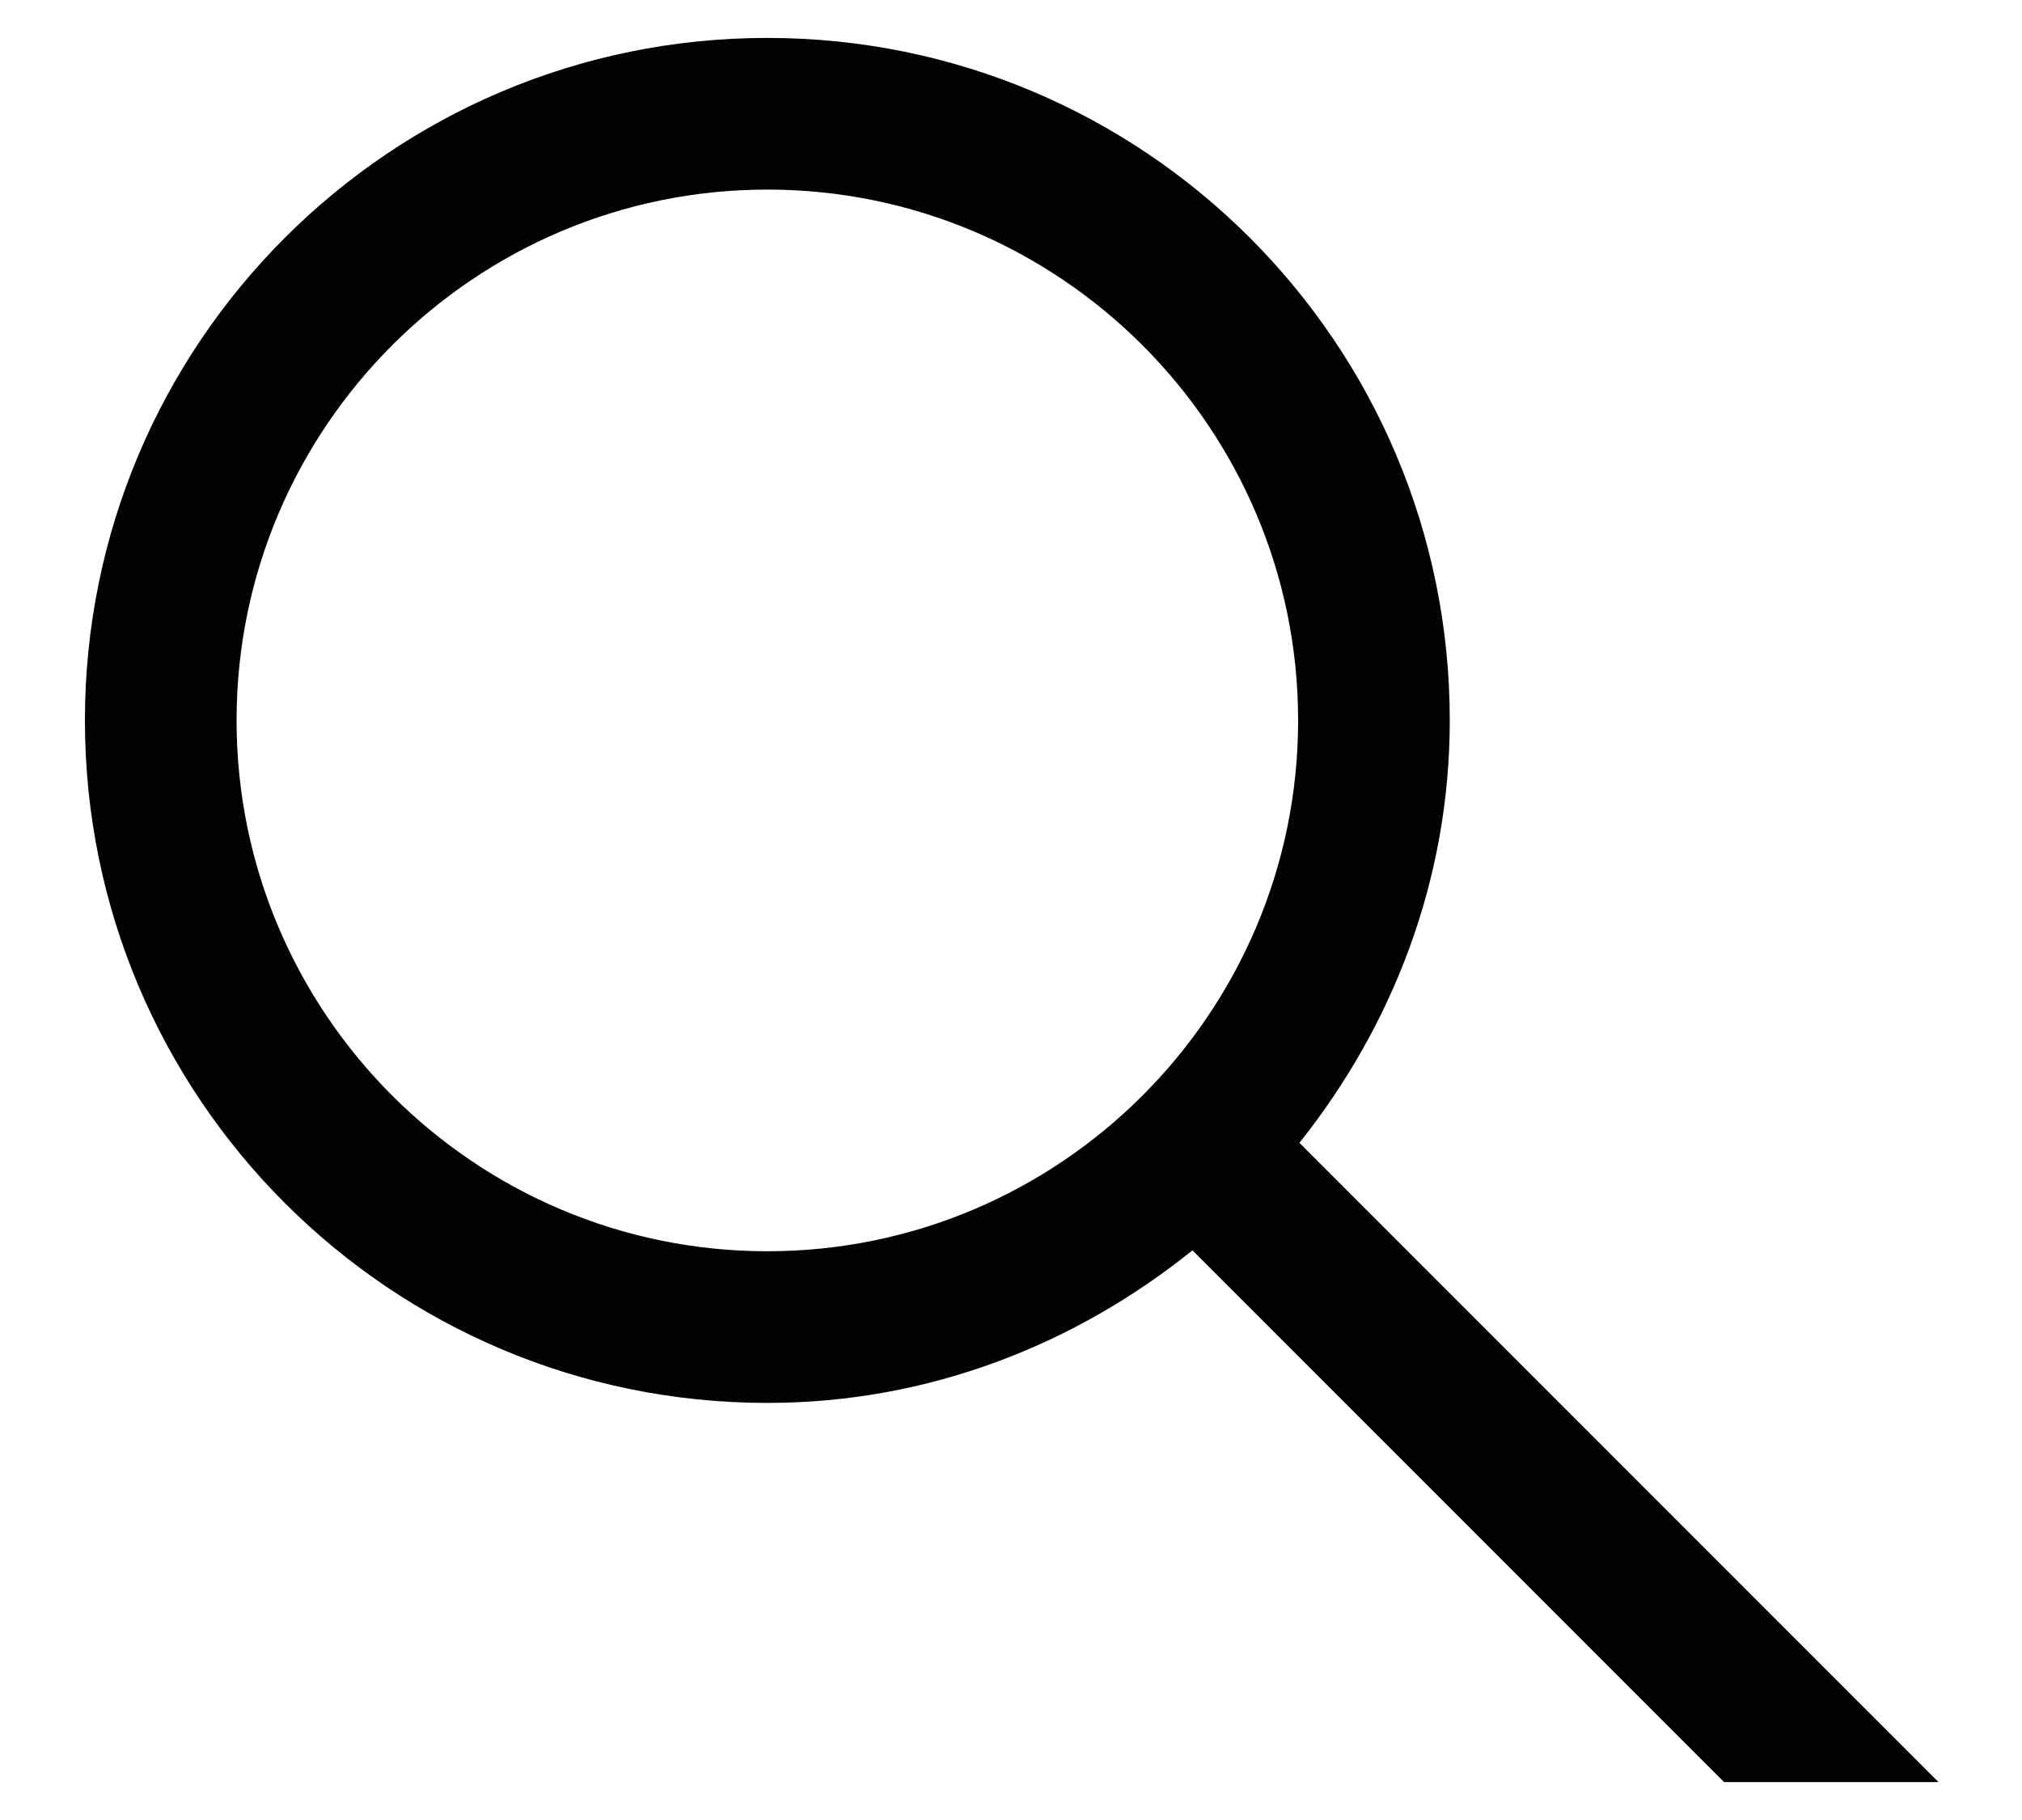
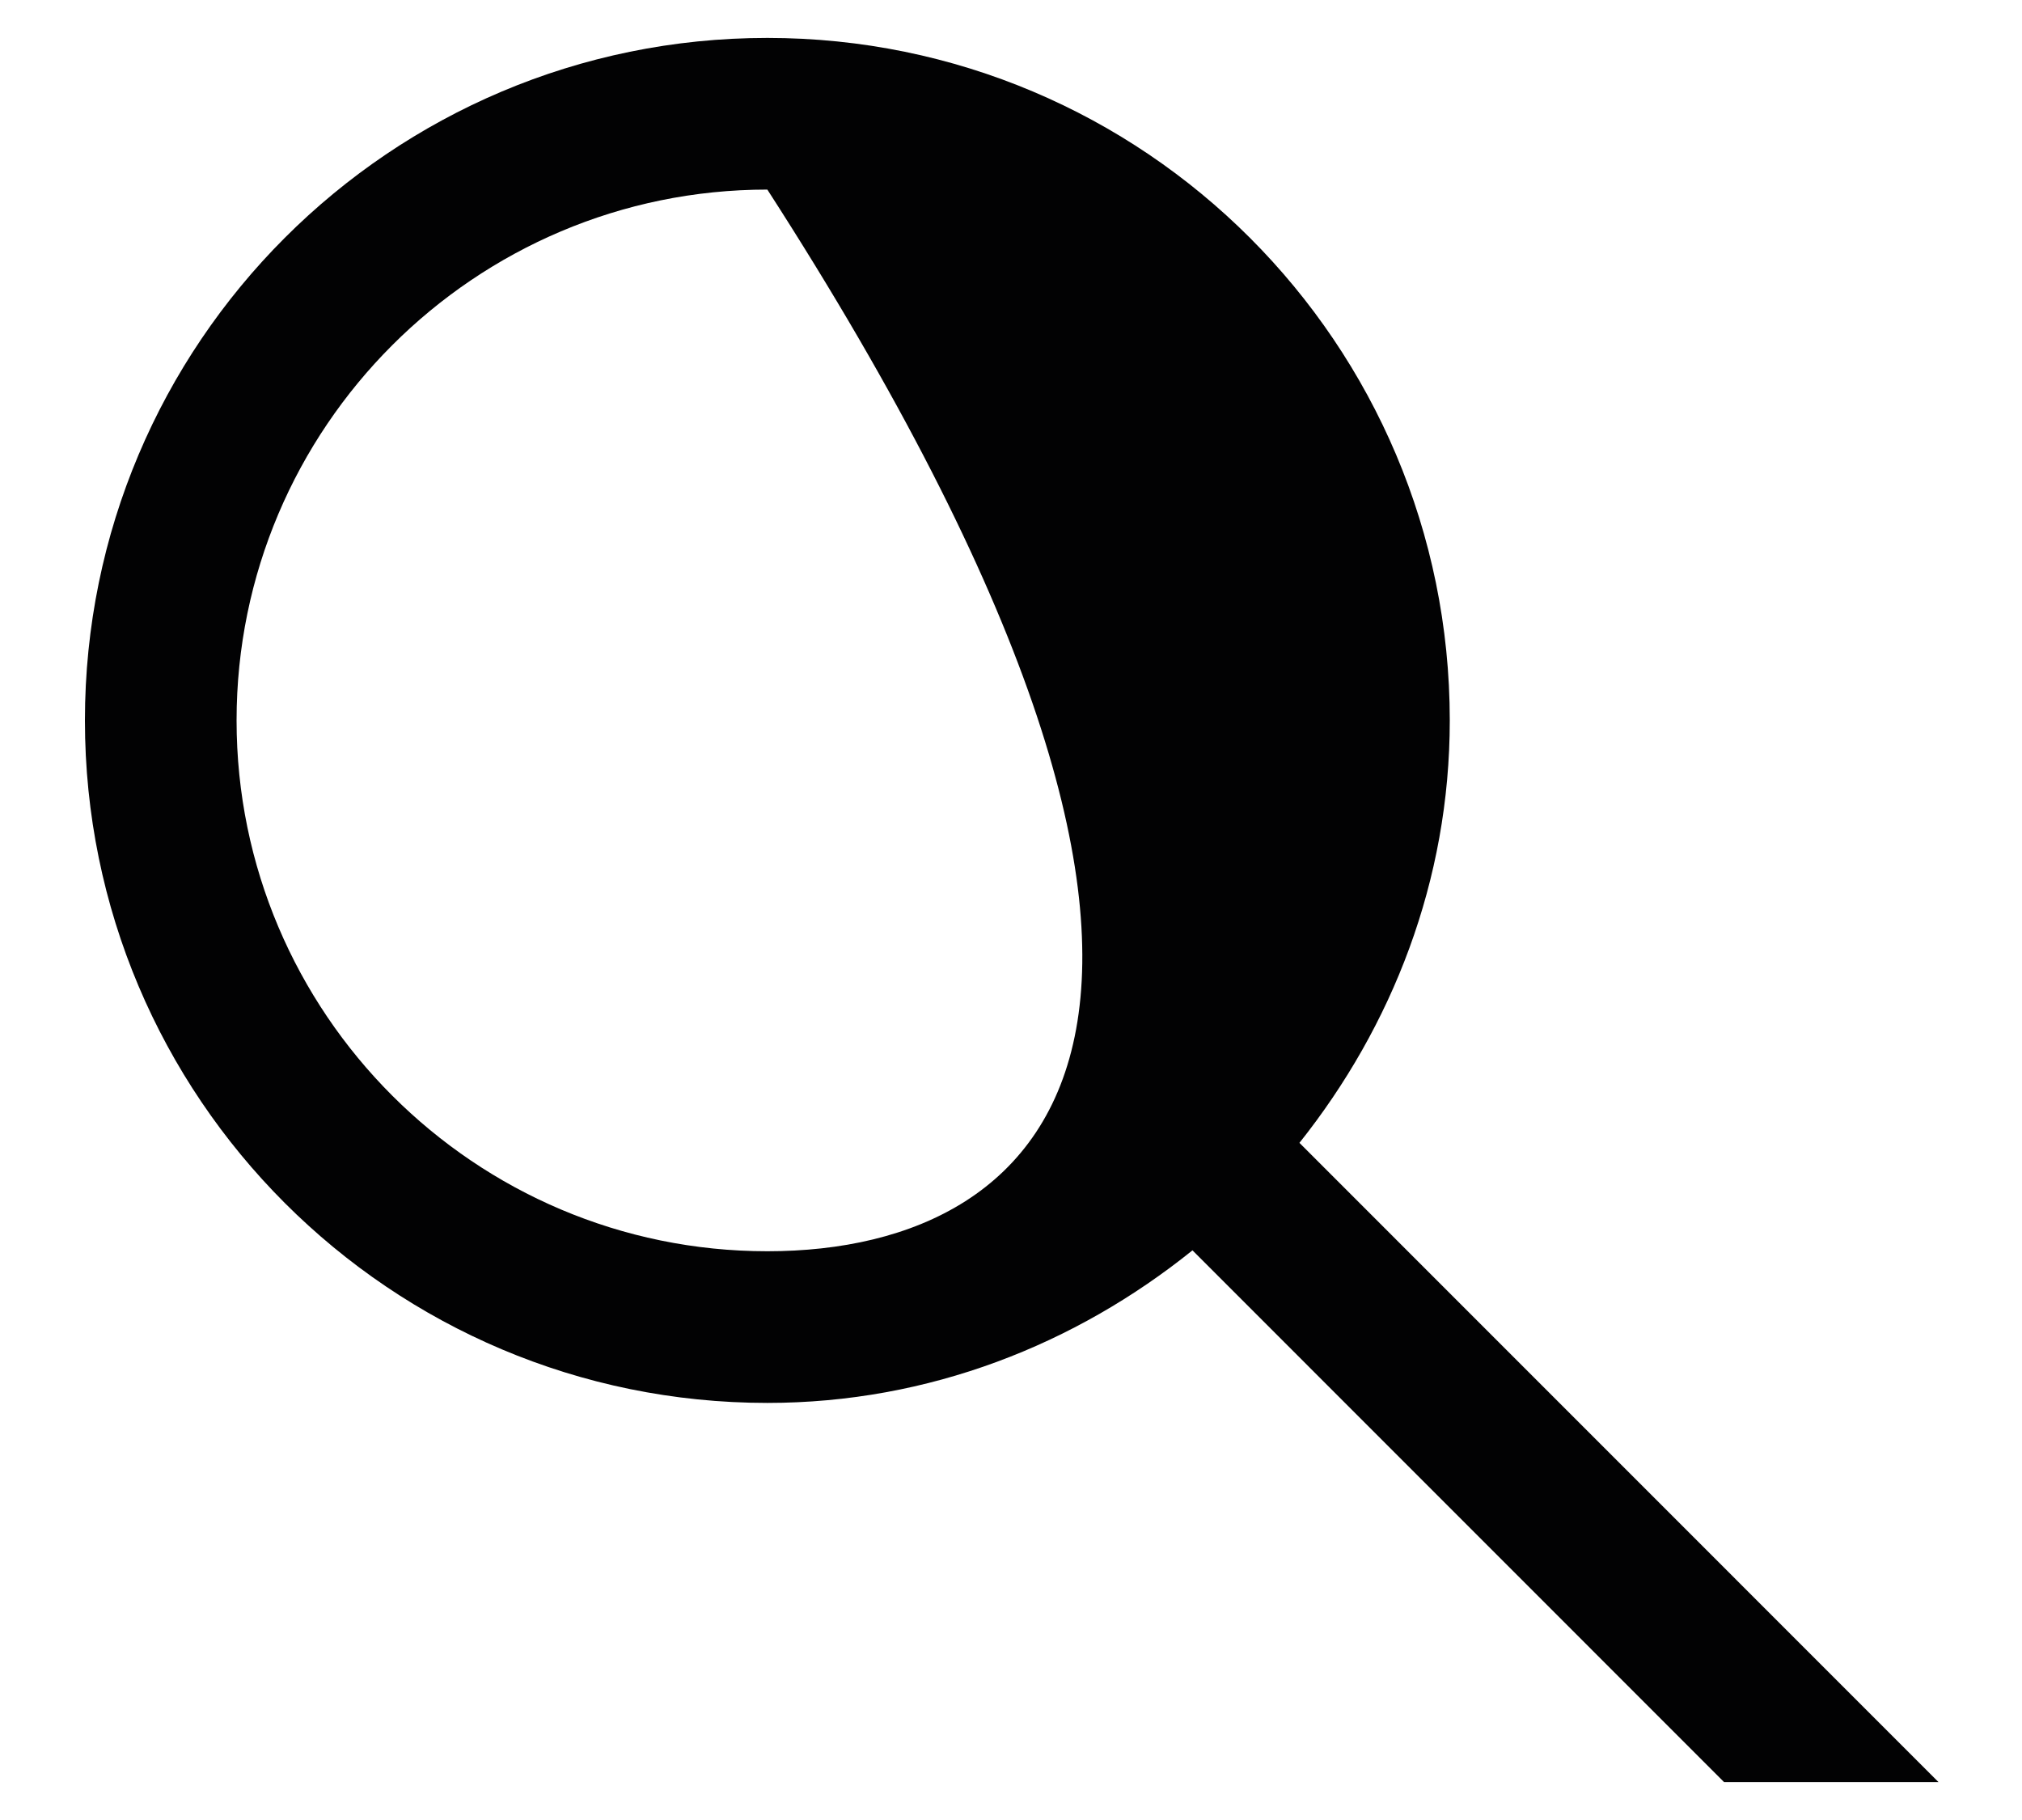
<svg xmlns="http://www.w3.org/2000/svg" width="20" height="18" viewBox="0 0 20 18" fill="none">
-   <path d="M12.853 11.303C13.77 10.151 14.34 8.711 14.34 7.125C14.34 3.397 11.318 0.375 7.59 0.375C3.862 0.375 0.84 3.397 0.84 7.125C0.84 10.853 3.862 13.875 7.59 13.875C9.189 13.875 10.639 13.296 11.795 12.366L17.053 17.625H19.174L12.853 11.303ZM2.34 7.125C2.34 4.23 4.695 1.875 7.59 1.875C10.484 1.875 12.84 4.23 12.84 7.125C12.84 10.02 10.484 12.375 7.59 12.375C4.695 12.375 2.34 10.02 2.34 7.125Z" fill="#020203" />
+   <path d="M12.853 11.303C13.77 10.151 14.34 8.711 14.34 7.125C14.34 3.397 11.318 0.375 7.59 0.375C3.862 0.375 0.84 3.397 0.84 7.125C0.84 10.853 3.862 13.875 7.59 13.875C9.189 13.875 10.639 13.296 11.795 12.366L17.053 17.625H19.174L12.853 11.303ZM2.34 7.125C2.34 4.23 4.695 1.875 7.59 1.875C12.84 10.02 10.484 12.375 7.59 12.375C4.695 12.375 2.34 10.02 2.34 7.125Z" fill="#020203" />
</svg>